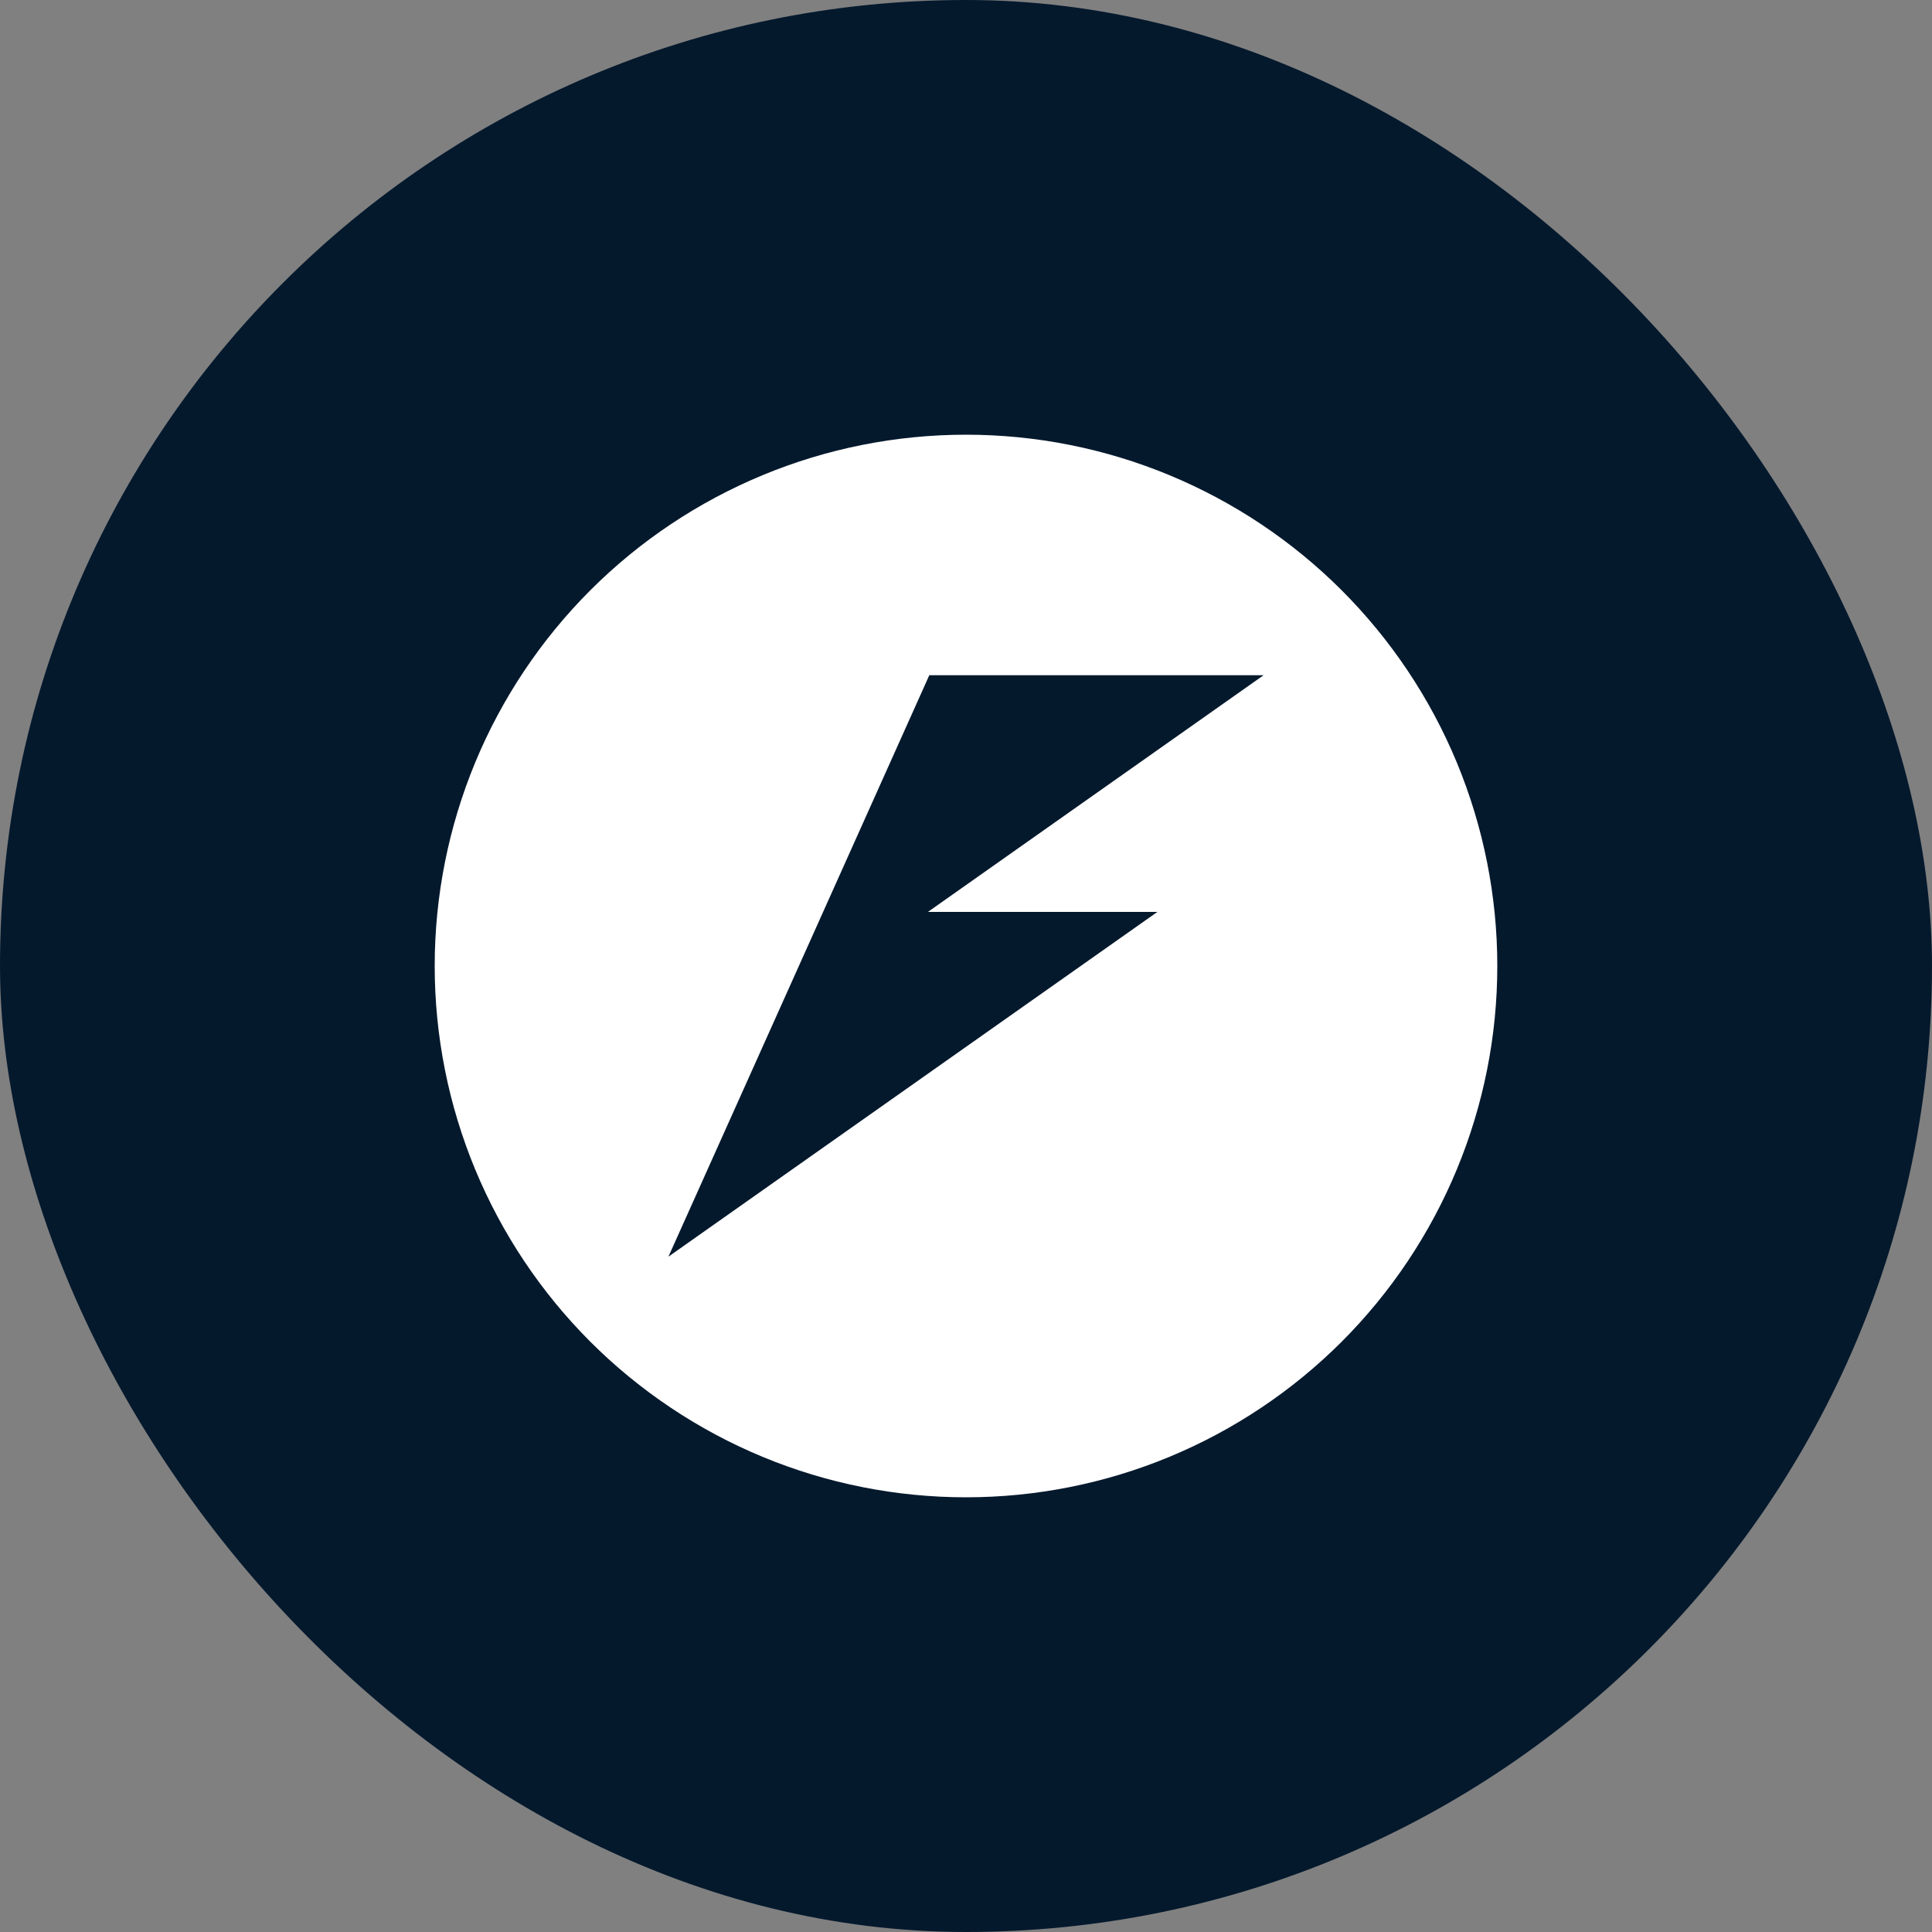
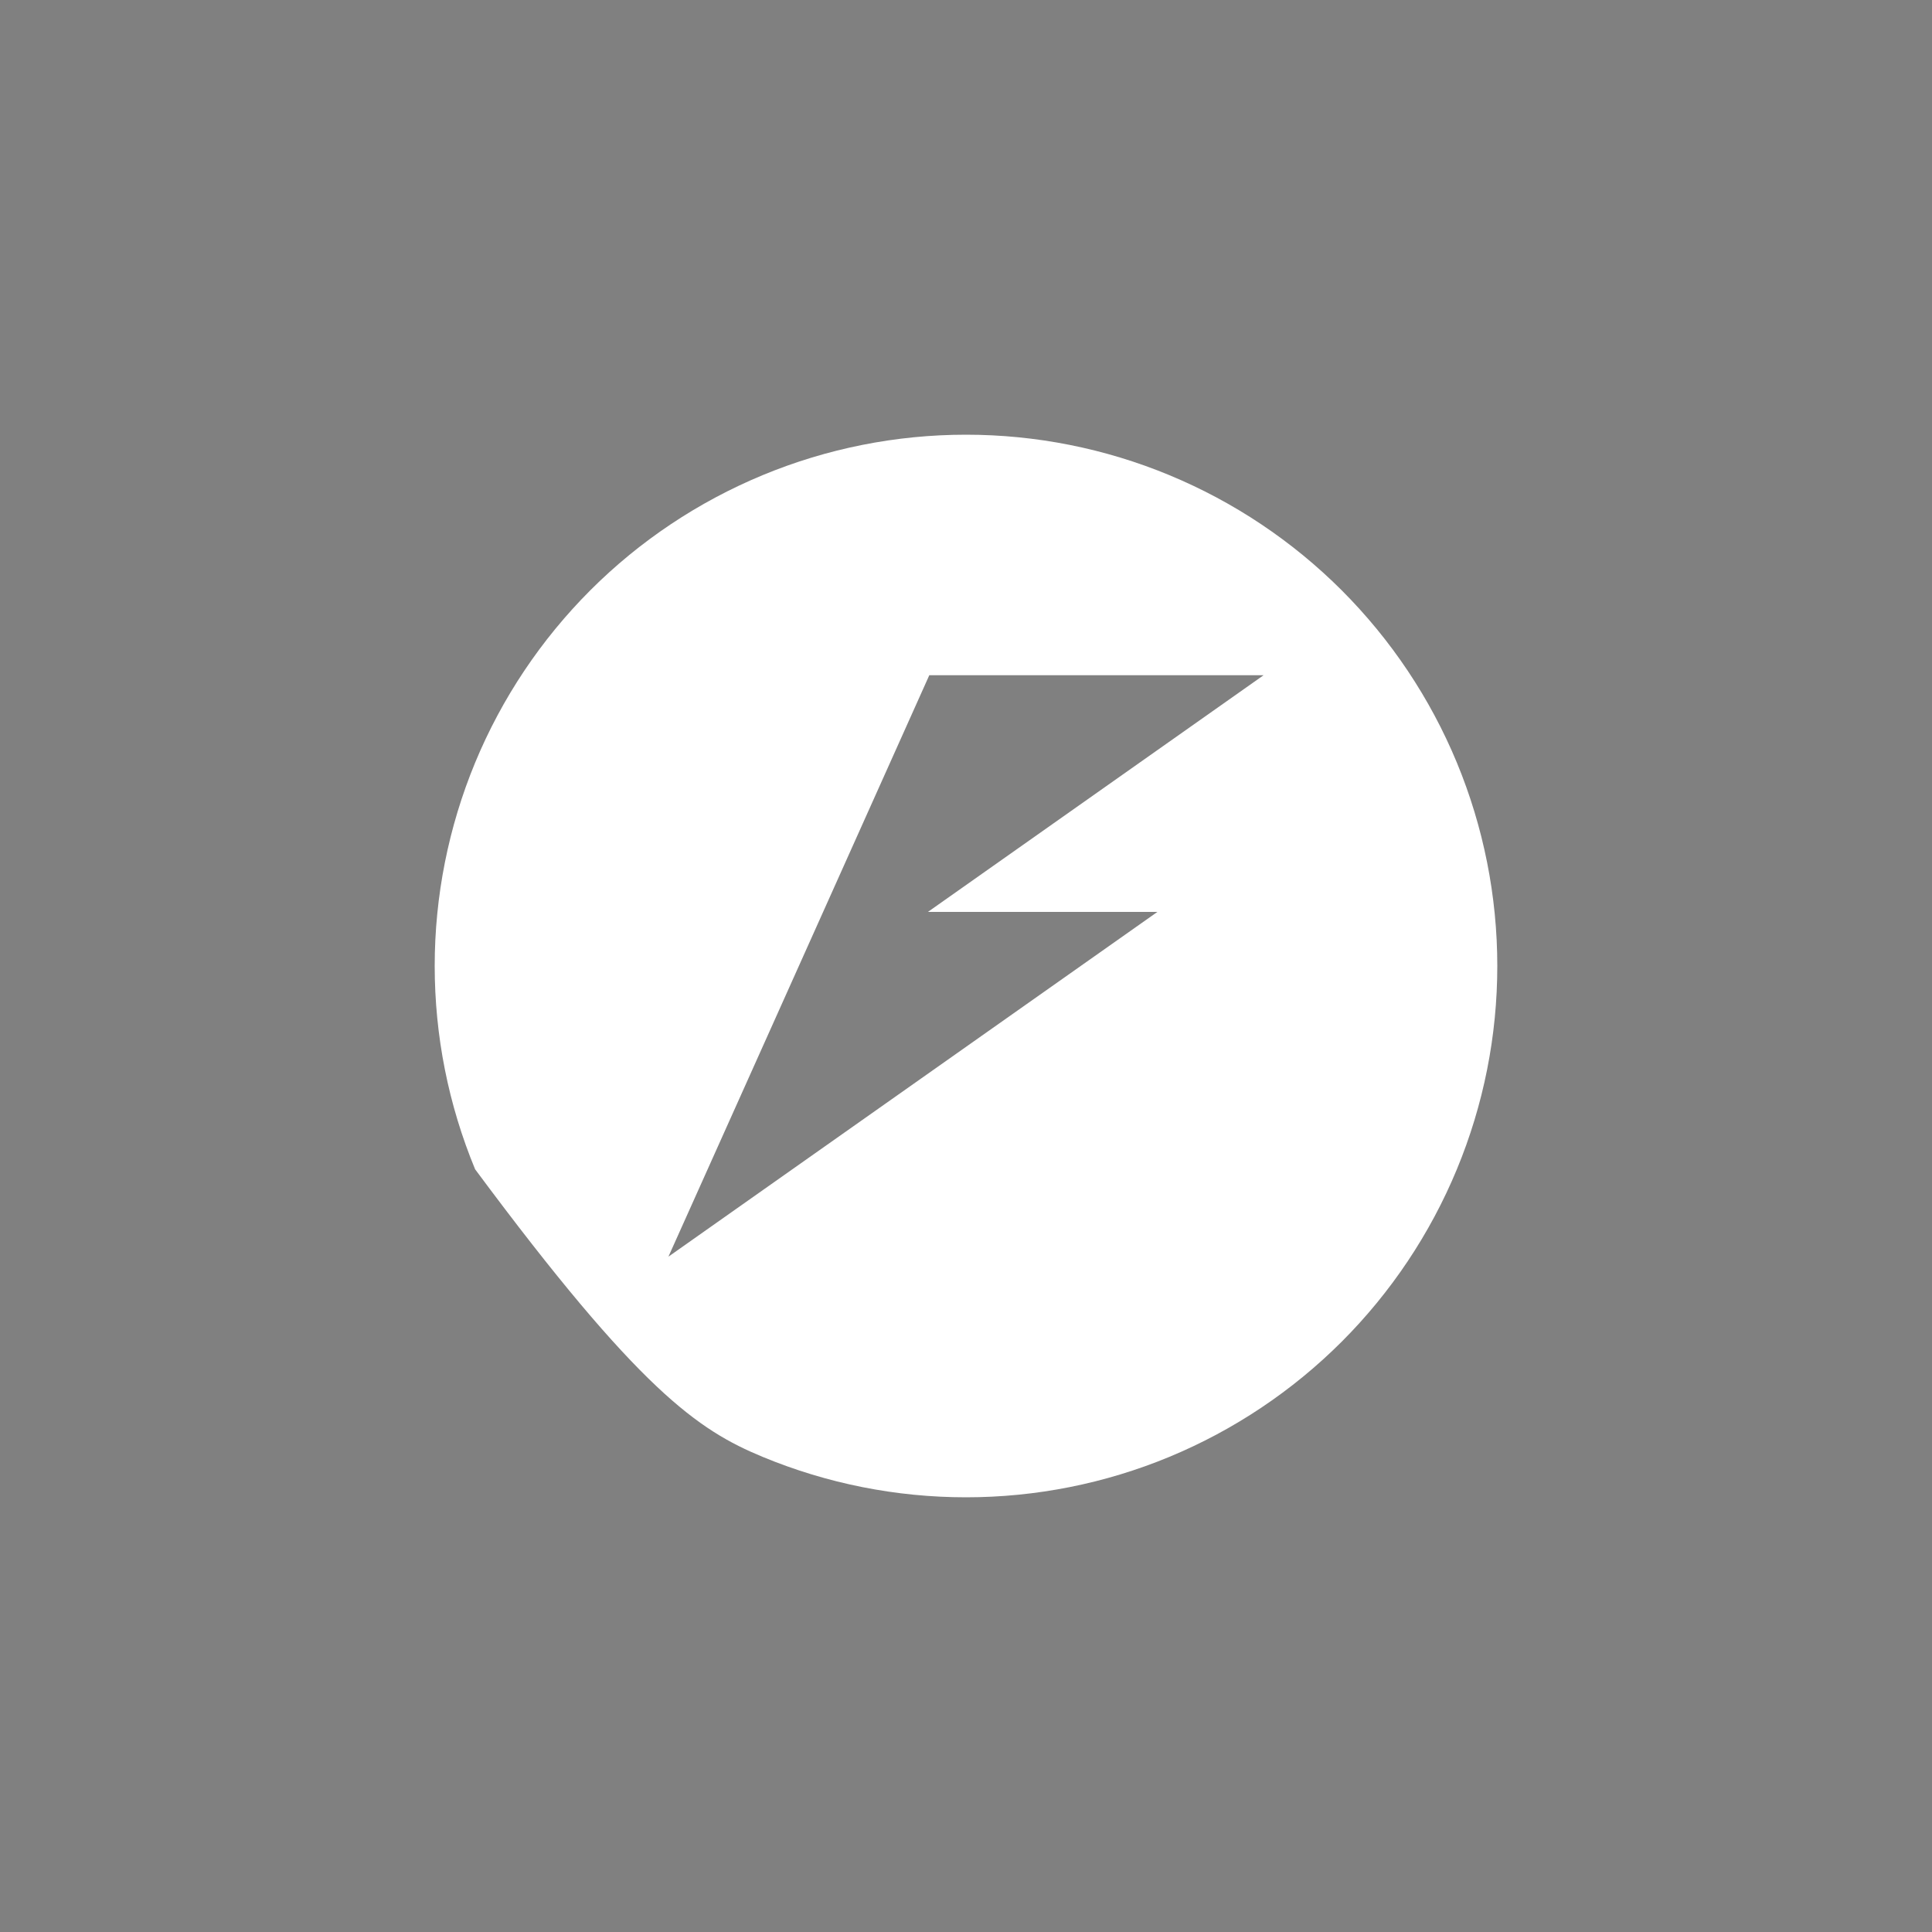
<svg xmlns="http://www.w3.org/2000/svg" width="40" height="40" viewBox="0 0 40 40" fill="none">
  <rect x="0" y="0" width="40" height="40" fill="#808080" stroke="none" />
-   <rect width="40" height="40" rx="20" fill="#05192D" />
-   <path d="M20 9C18.555 9 17.125 9.284 15.791 9.837C14.456 10.39 13.243 11.2 12.222 12.221C11.201 13.243 10.39 14.455 9.837 15.79C9.285 17.124 9 18.555 9 19.999C9 21.444 9.284 22.874 9.837 24.209C10.39 25.544 11.2 26.756 12.221 27.778C13.243 28.799 14.456 29.61 15.79 30.163C17.125 30.716 18.555 31 20 31C21.445 31 22.875 30.716 24.21 30.163C25.544 29.61 26.757 28.799 27.779 27.778C28.8 26.756 29.61 25.544 30.163 24.209C30.716 22.874 31 21.444 31 19.999C31 18.555 30.715 17.124 30.163 15.79C29.61 14.455 28.799 13.243 27.778 12.221C26.756 11.2 25.544 10.39 24.209 9.837C22.875 9.284 21.445 9 20 9ZM19.24 13.98H26.161L19.212 18.88H23.963L13.839 26.018L16.037 21.12L17.042 18.88L19.24 13.98Z" fill="white" />
+   <path d="M20 9C18.555 9 17.125 9.284 15.791 9.837C14.456 10.39 13.243 11.2 12.222 12.221C11.201 13.243 10.39 14.455 9.837 15.79C9.285 17.124 9 18.555 9 19.999C9 21.444 9.284 22.874 9.837 24.209C13.243 28.799 14.456 29.61 15.79 30.163C17.125 30.716 18.555 31 20 31C21.445 31 22.875 30.716 24.21 30.163C25.544 29.61 26.757 28.799 27.779 27.778C28.8 26.756 29.61 25.544 30.163 24.209C30.716 22.874 31 21.444 31 19.999C31 18.555 30.715 17.124 30.163 15.79C29.61 14.455 28.799 13.243 27.778 12.221C26.756 11.2 25.544 10.39 24.209 9.837C22.875 9.284 21.445 9 20 9ZM19.24 13.98H26.161L19.212 18.88H23.963L13.839 26.018L16.037 21.12L17.042 18.88L19.24 13.98Z" fill="white" />
</svg>